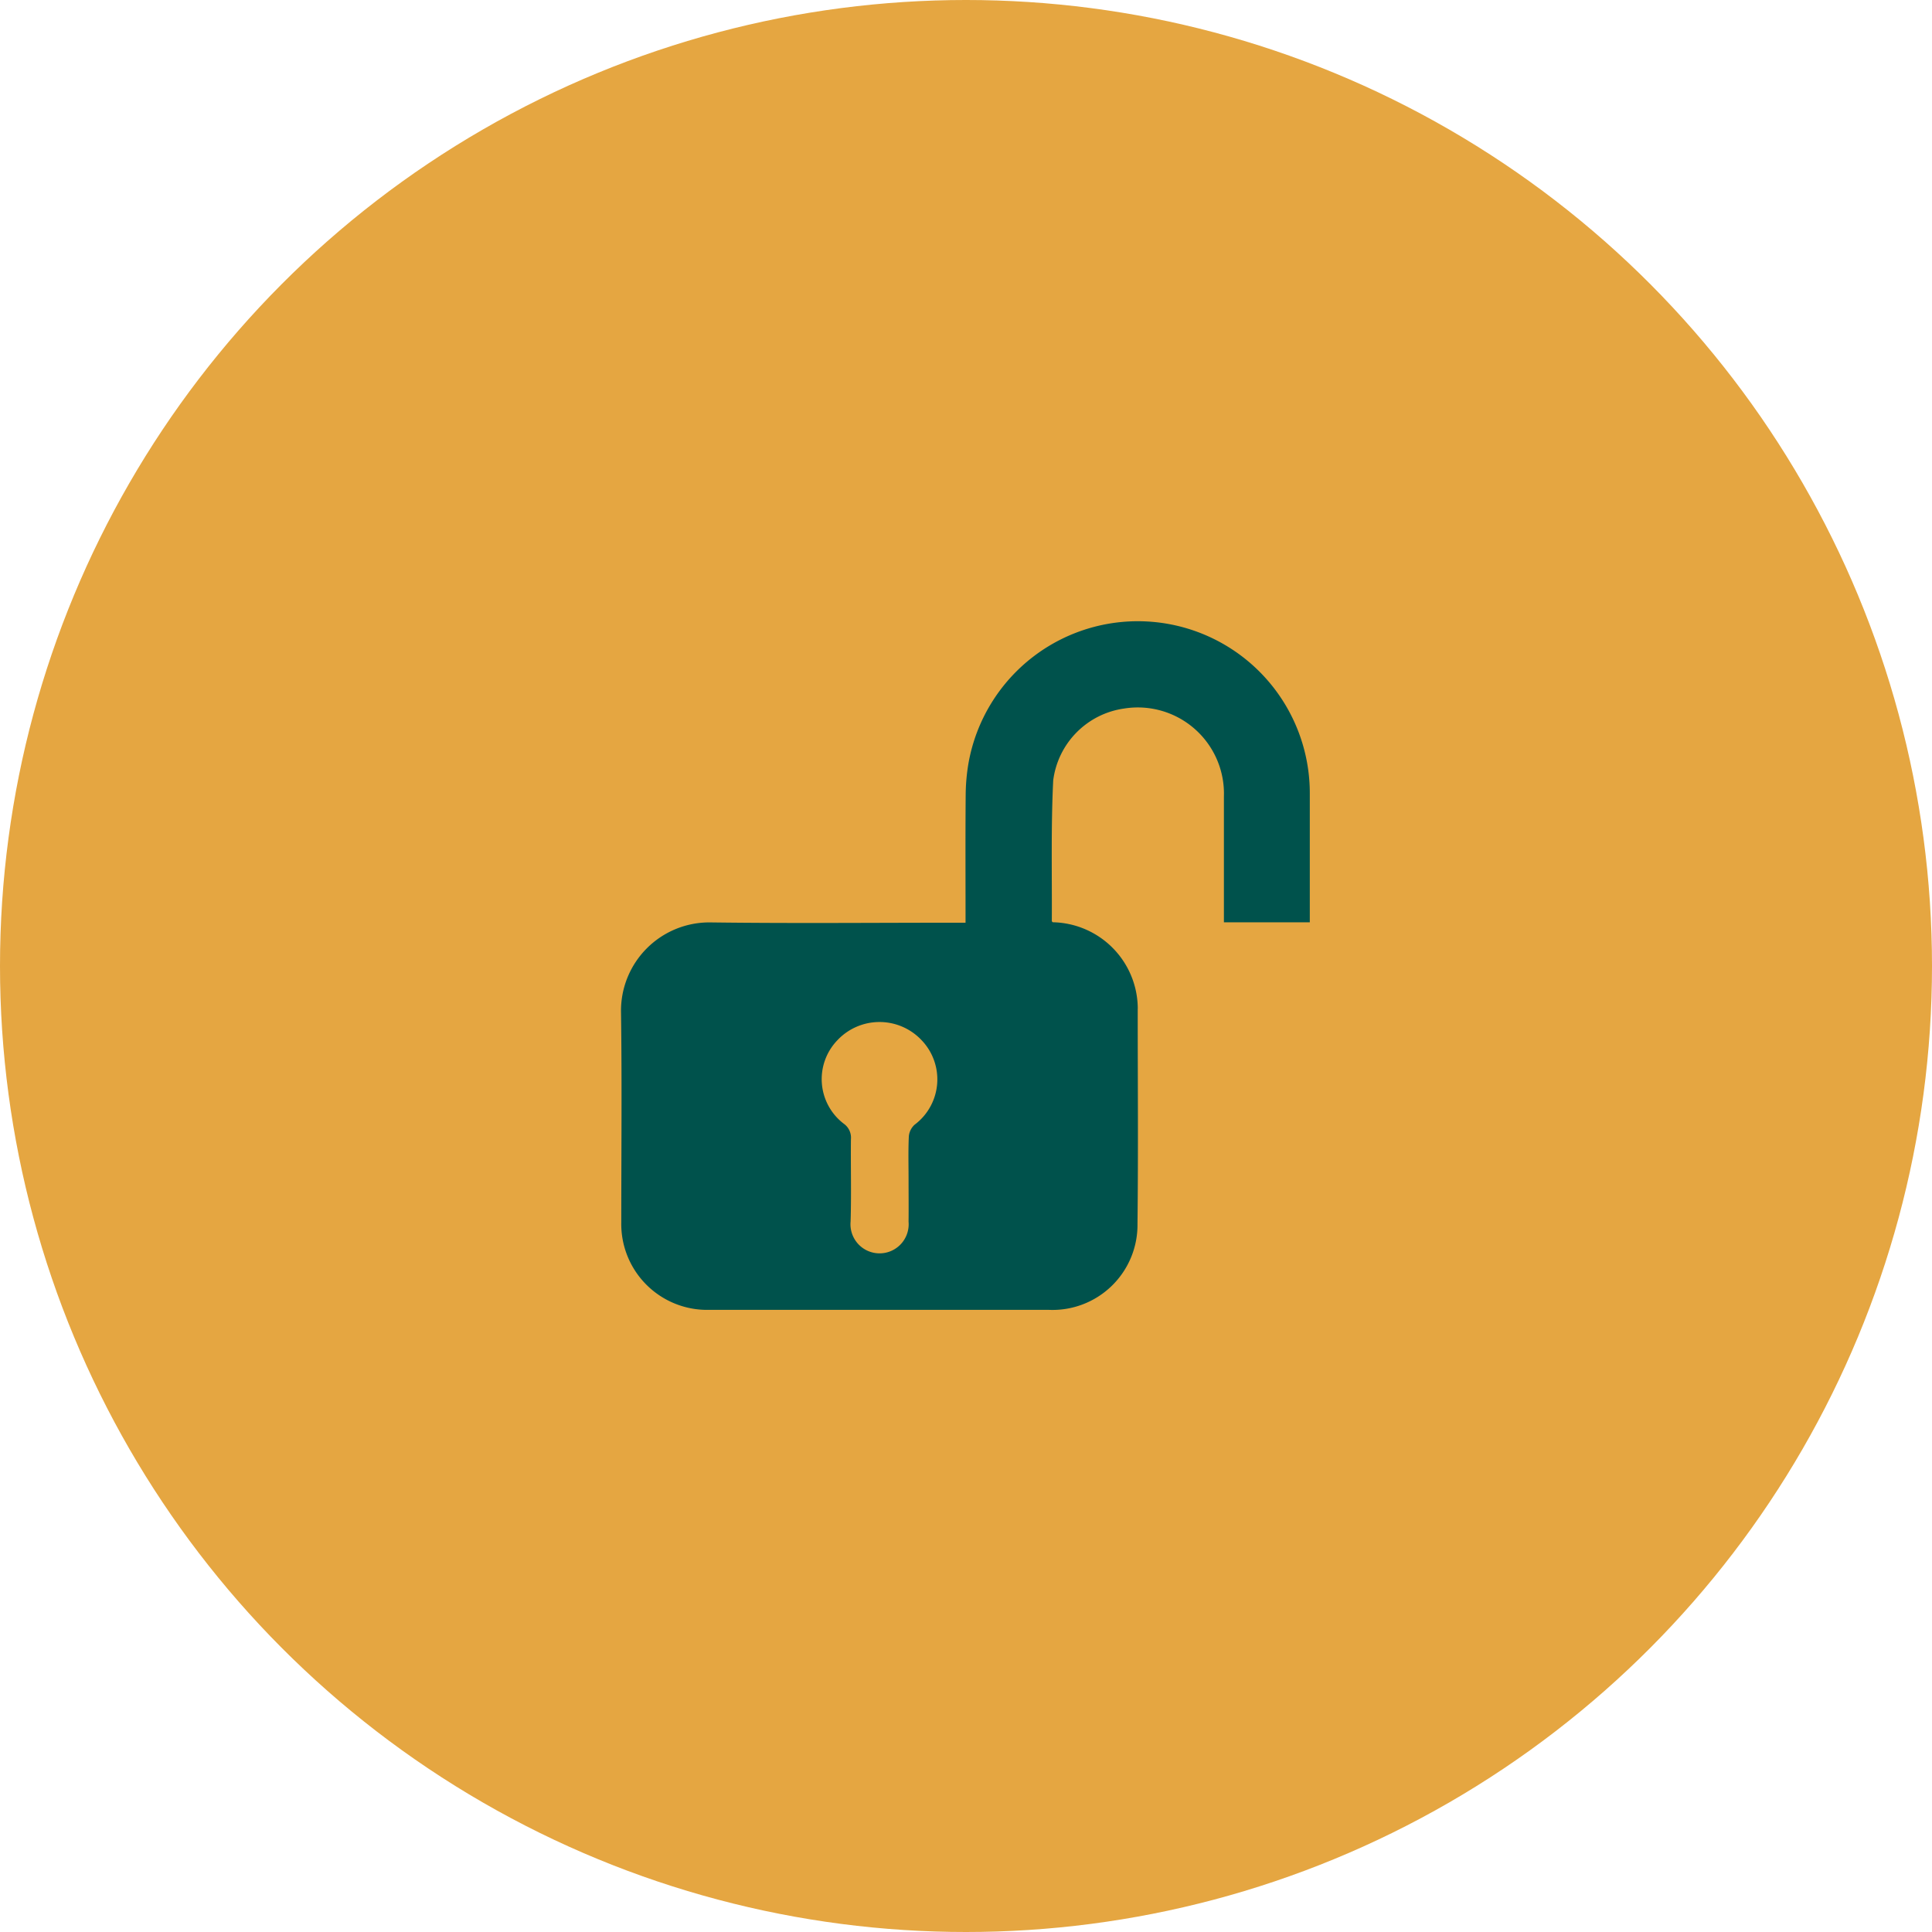
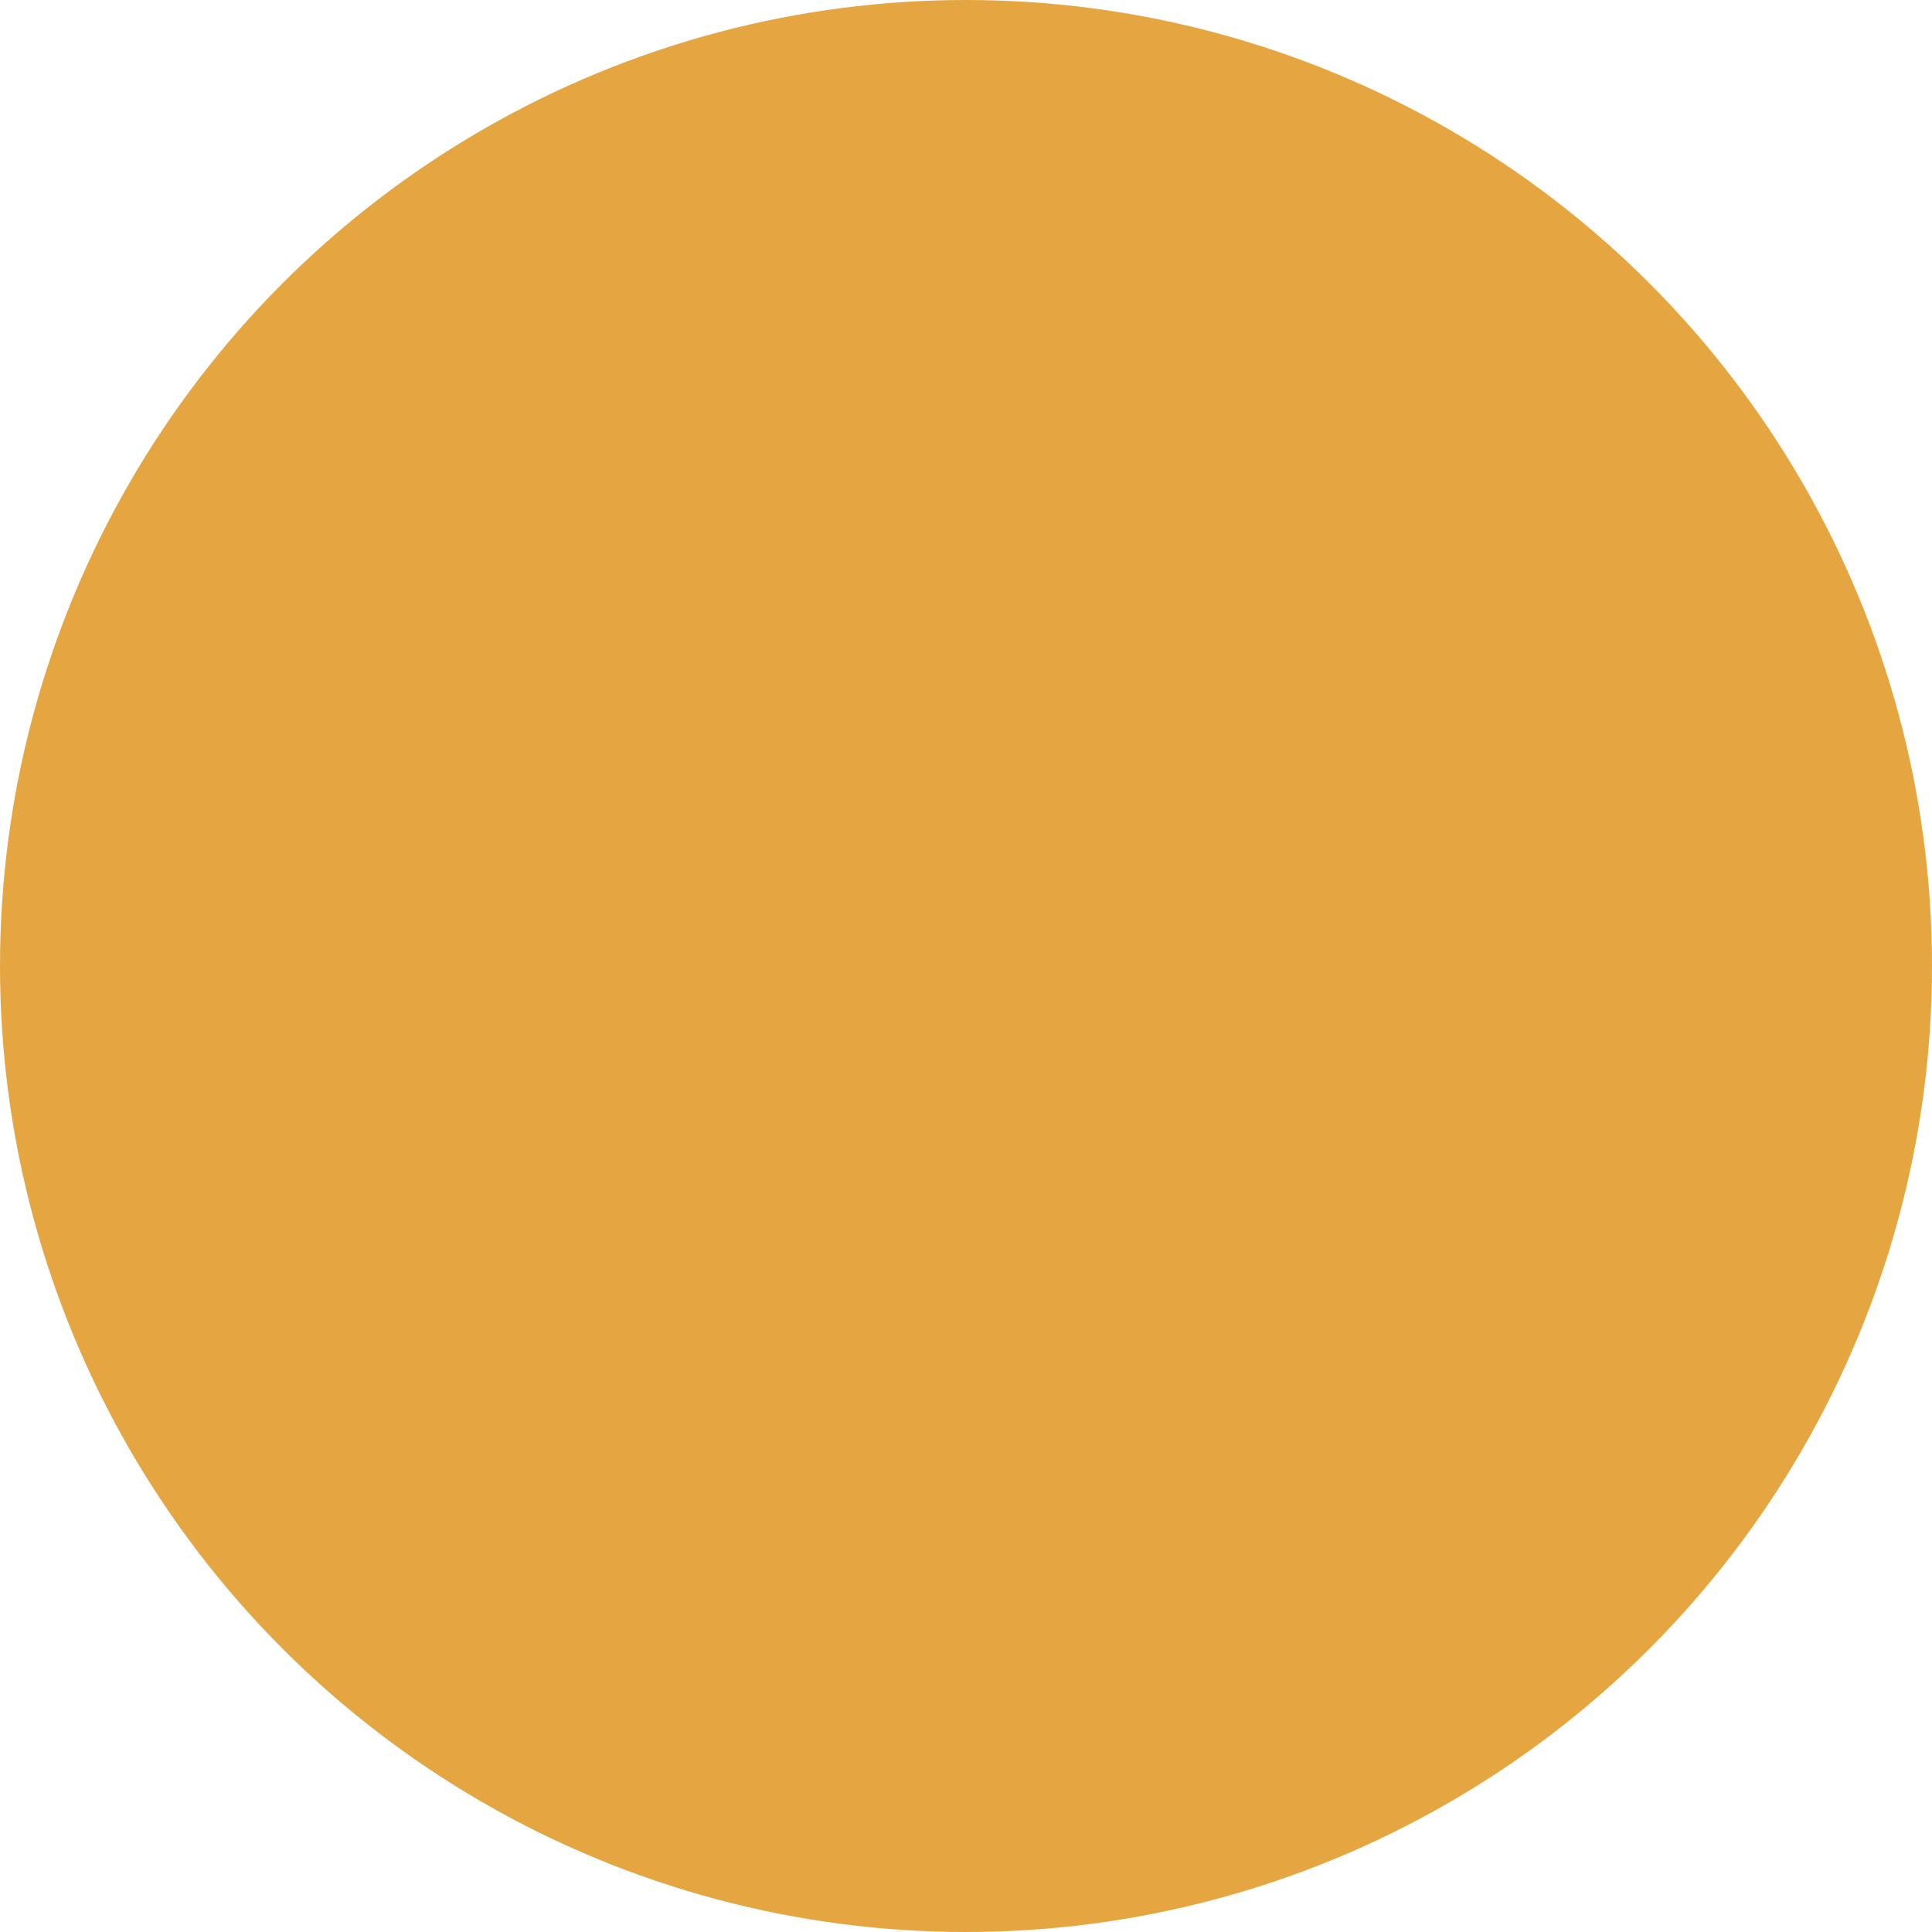
<svg xmlns="http://www.w3.org/2000/svg" width="140" height="140" viewBox="0 0 140 140">
  <g id="Group_3844" data-name="Group 3844" transform="translate(-300 -3620)">
    <circle id="Ellipse_30" data-name="Ellipse 30" cx="70" cy="70" r="70" transform="translate(300 3620)" fill="#e5a641" />
    <g id="Group_3688" data-name="Group 3688" transform="translate(270.514 3501.6)">
-       <path id="Path_5012" data-name="Path 5012" d="M95.344,200.742a1.293,1.293,0,0,1,.421-.844,4.1,4.1,0,0,0,.508-6.116,4.187,4.187,0,0,0-6.109,0,4.062,4.062,0,0,0,.463,6.045,1.235,1.235,0,0,1,.521,1.117c-.022,1.99.037,3.979-.024,5.965a2.109,2.109,0,1,0,4.2.021c.012-1.019,0-2.038,0-3.057,0-1.045-.03-2.09.02-3.131m16.585-9.238c0,5.192.044,10.385-.016,15.576a6.162,6.162,0,0,1-6.439,6.237H80.862a6.222,6.222,0,0,1-6.356-6.331c0-5.081.053-10.163-.019-15.244a6.4,6.4,0,0,1,6.493-6.5c5.931.078,11.863.021,17.794.021h.679v-.678c0-2.864-.014-5.728.01-8.591a14.191,14.191,0,0,1,.207-2.31,12.462,12.462,0,0,1,24.729,2.275q0,4.352,0,8.7v.574h-6.224v-.622q0-4.242,0-8.482a6.245,6.245,0,0,0-7.231-6.386,6.028,6.028,0,0,0-5.139,5.213c-.166,3.39-.081,6.793-.1,10.19,0,.015.02.029.06.084a6.279,6.279,0,0,1,6.168,6.275" fill="#00524c" />
-     </g>
+       </g>
  </g>
</svg>